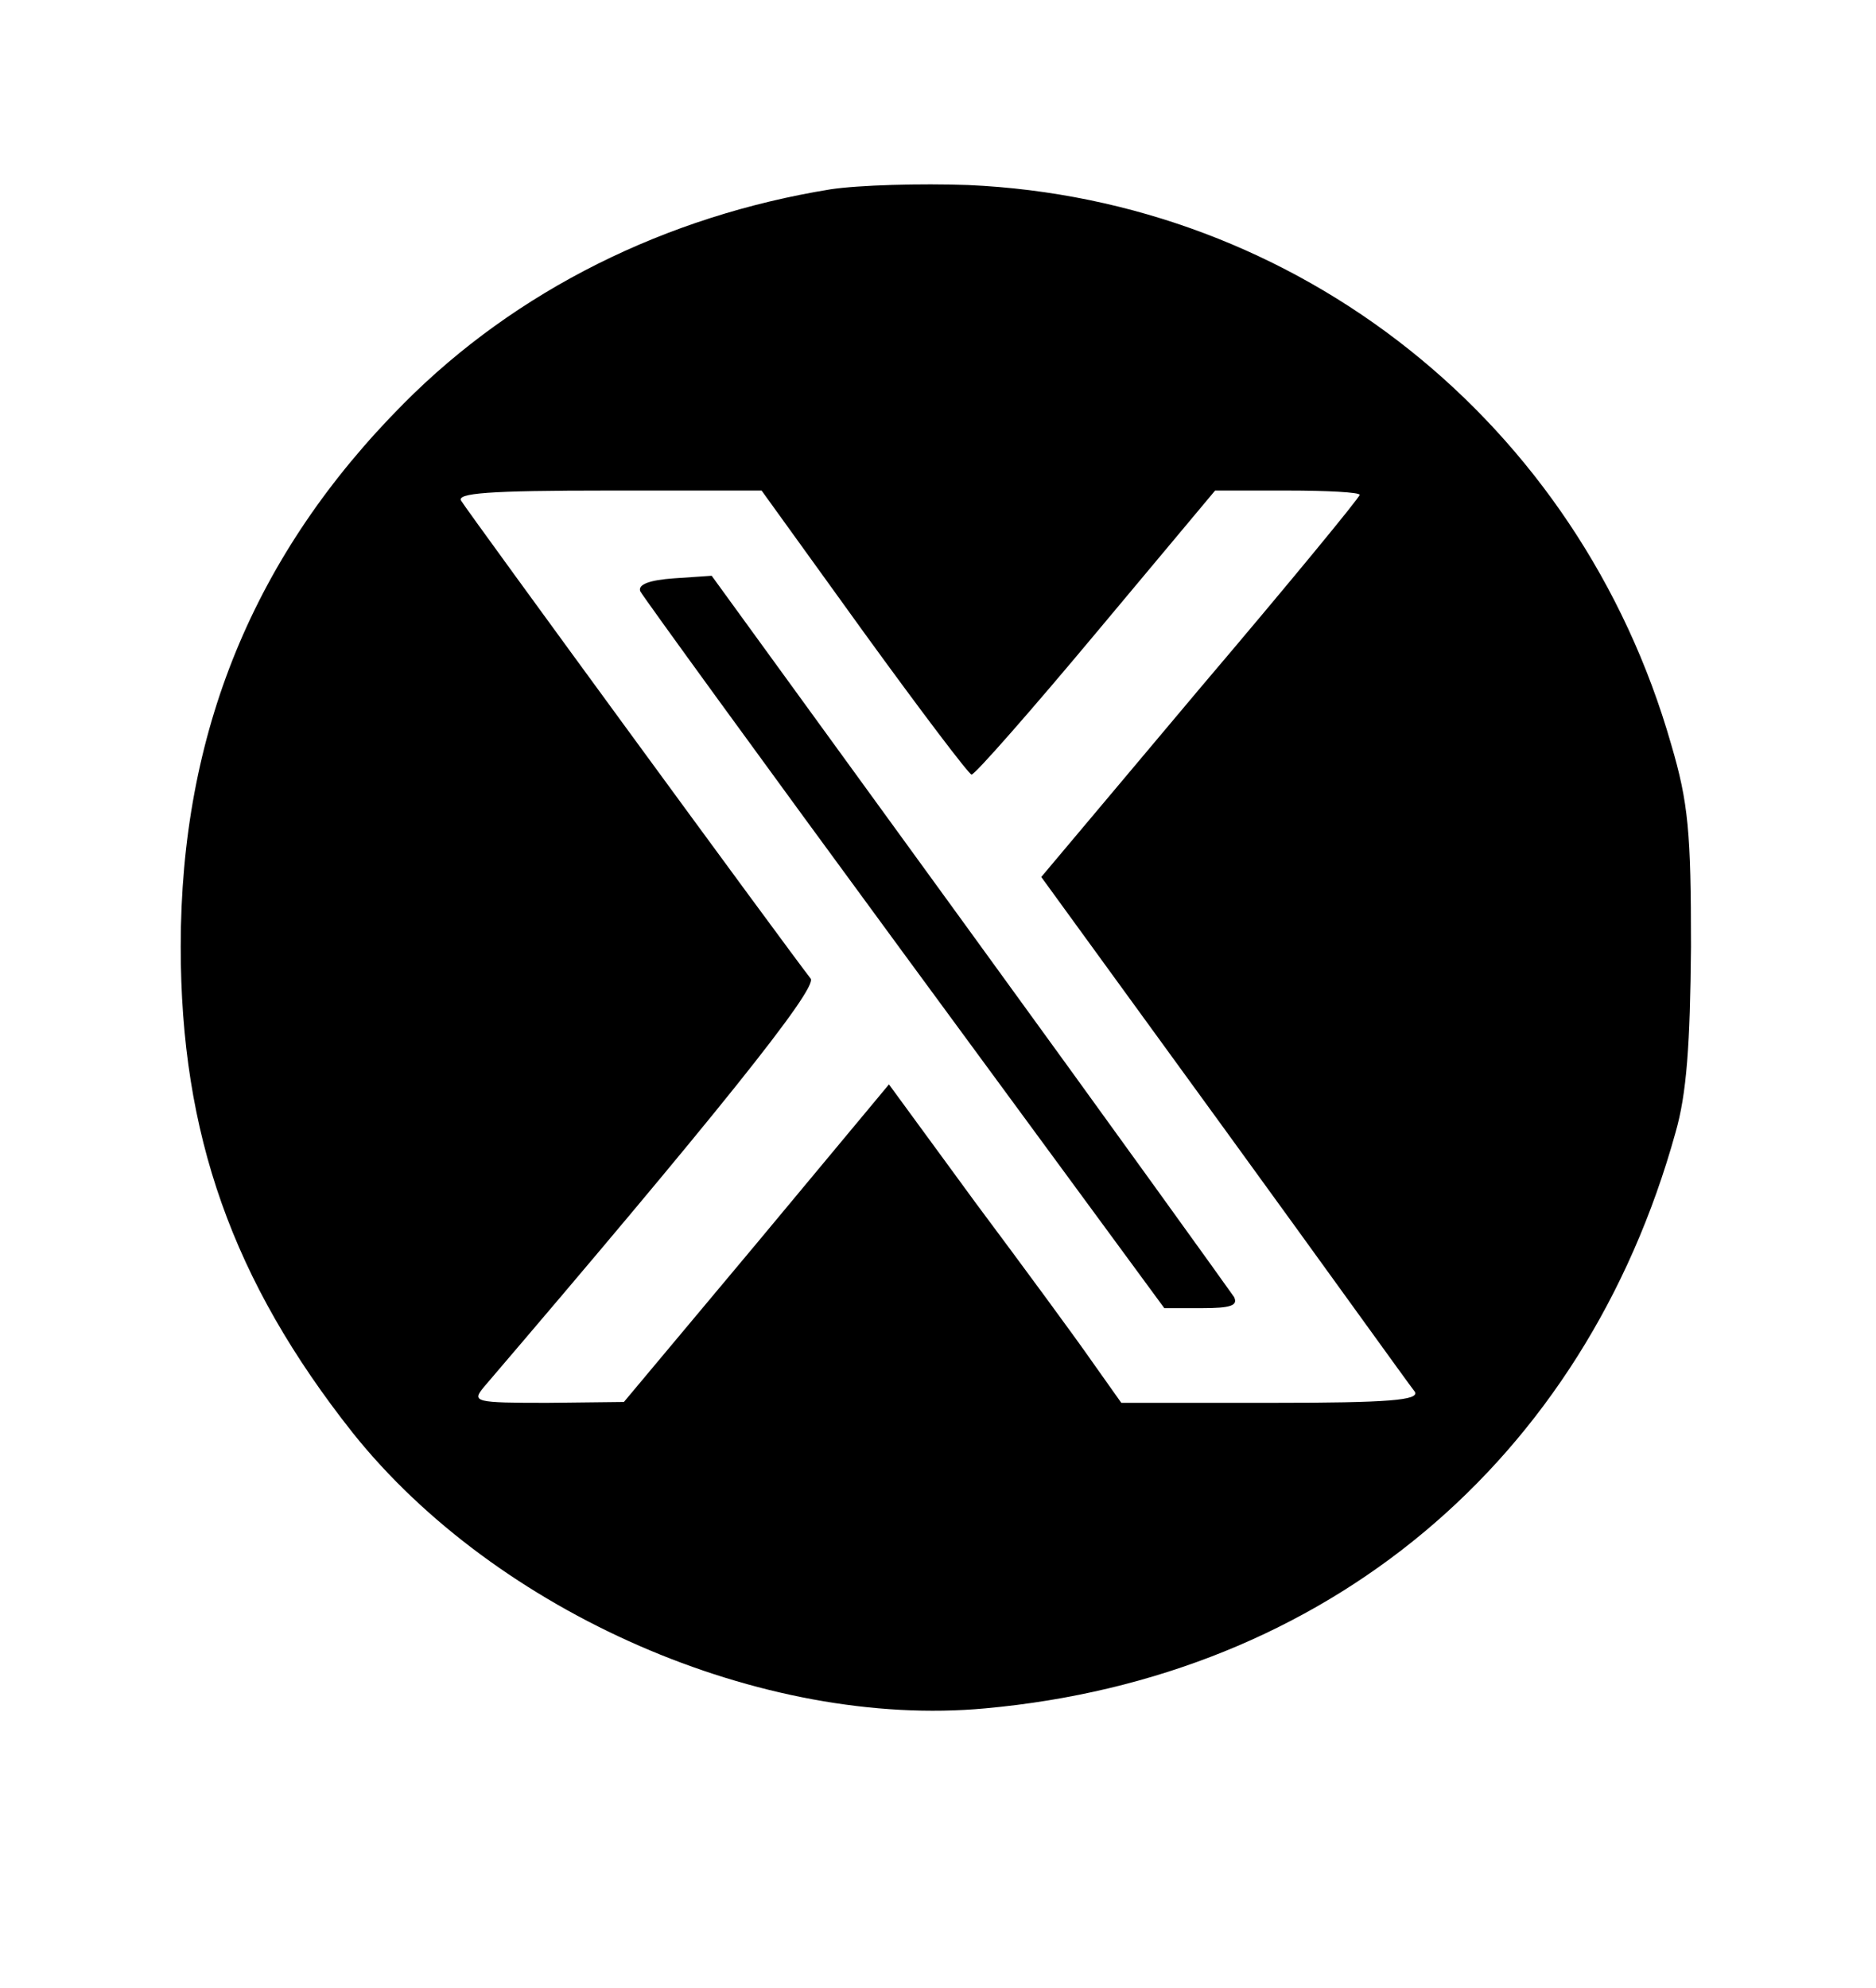
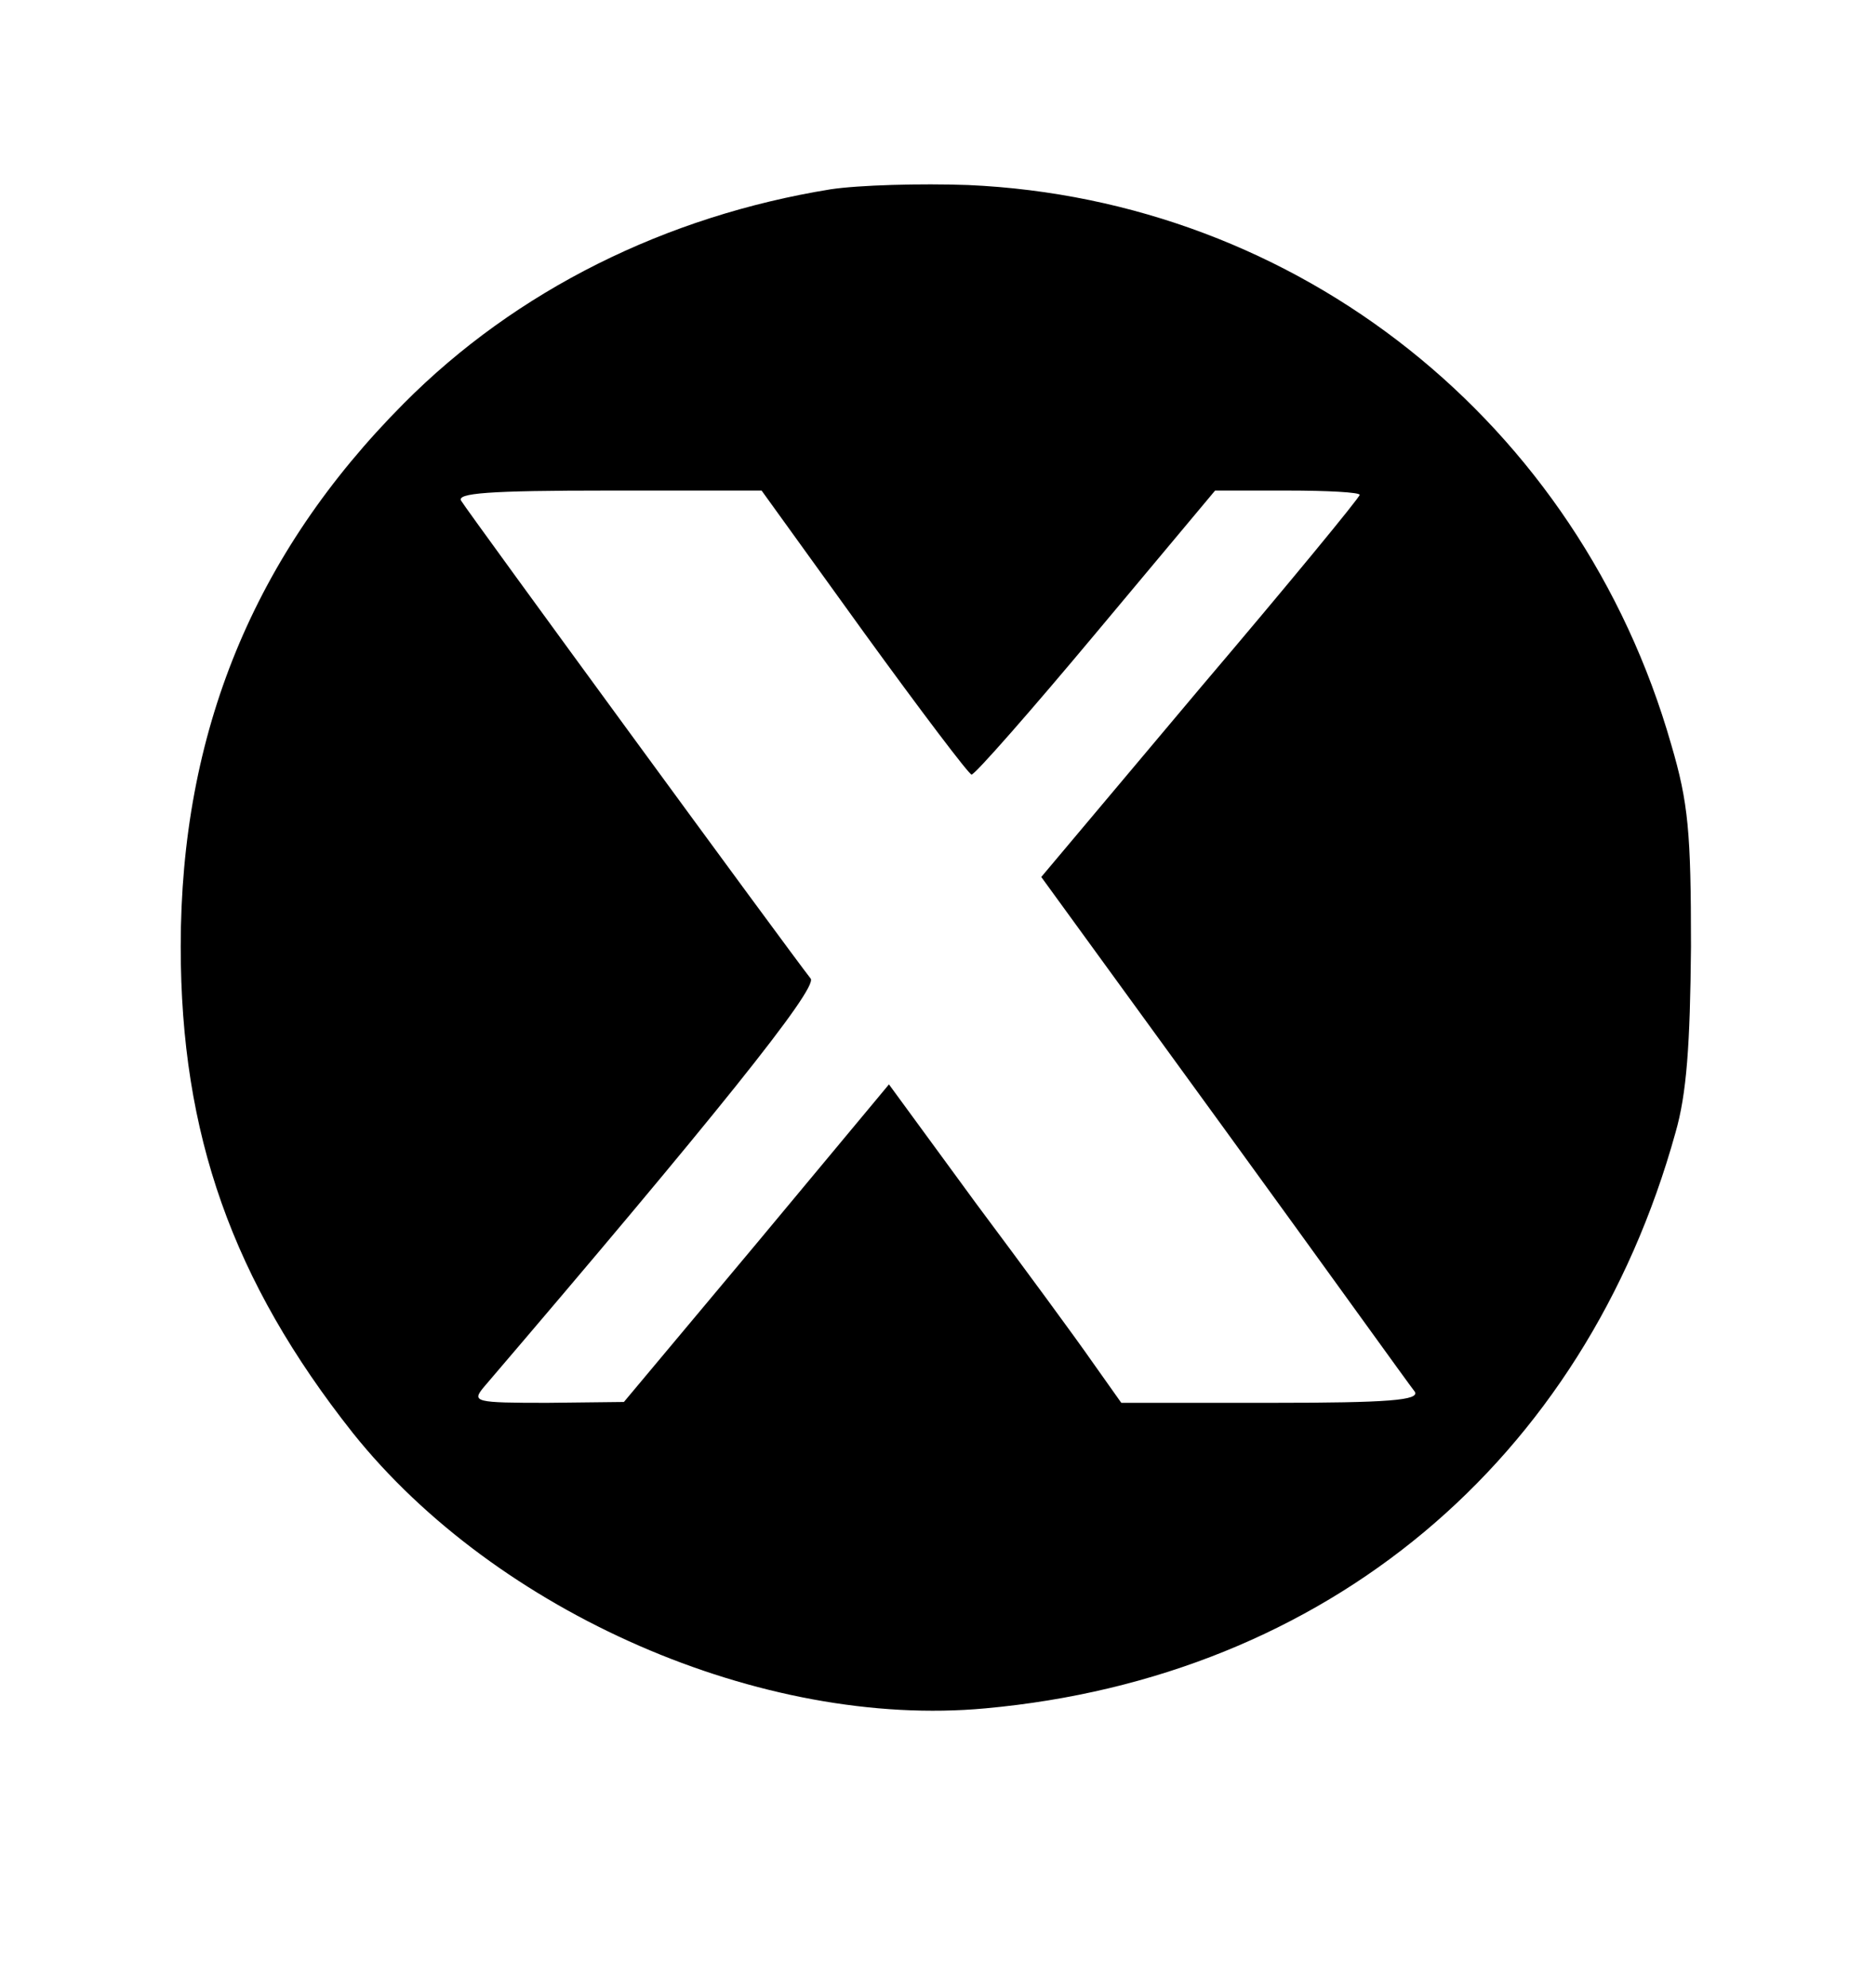
<svg xmlns="http://www.w3.org/2000/svg" version="1.0" width="218pt" height="231pt" viewBox="0 0 218 231" preserveAspectRatio="xMidYMid meet">
  <g transform="translate(0,231) scale(0.1,-0.1)" fill="#000000" stroke="none">
    <path d="M965 2090 c-191 -31 -365 -117 -496 -249 -174 -175 -259 -382 -259 -631 0 -218 60 -388 200 -565 167 -209 476 -344 735 -320 396 36 696 287 802 669 13 45 17 102 18 216 0 133 -3 167 -23 235 -107 374 -433 633 -817 650 -55 2 -127 0 -160 -5z m39 -515 c66 -91 122 -165 125 -165 4 0 69 74 145 165 l138 165 84 0 c46 0 84 -2 84 -5 0 -3 -83 -104 -185 -224 l-185 -220 213 -293 c117 -161 216 -299 221 -305 6 -10 -30 -13 -167 -13 l-174 0 -34 48 c-18 26 -79 109 -135 184 l-101 138 -154 -185 -154 -184 -89 -1 c-84 0 -88 1 -74 18 265 310 389 464 380 475 -23 29 -399 543 -406 555 -6 9 31 12 171 12 l178 0 119 -165z" />
-     <path d="M744 1623 c3 -6 141 -196 307 -422 l302 -411 44 0 c33 0 42 3 37 13 -4 6 -142 198 -307 425 l-300 413 -44 -3 c-28 -2 -42 -7 -39 -15z" />
  </g>
</svg>